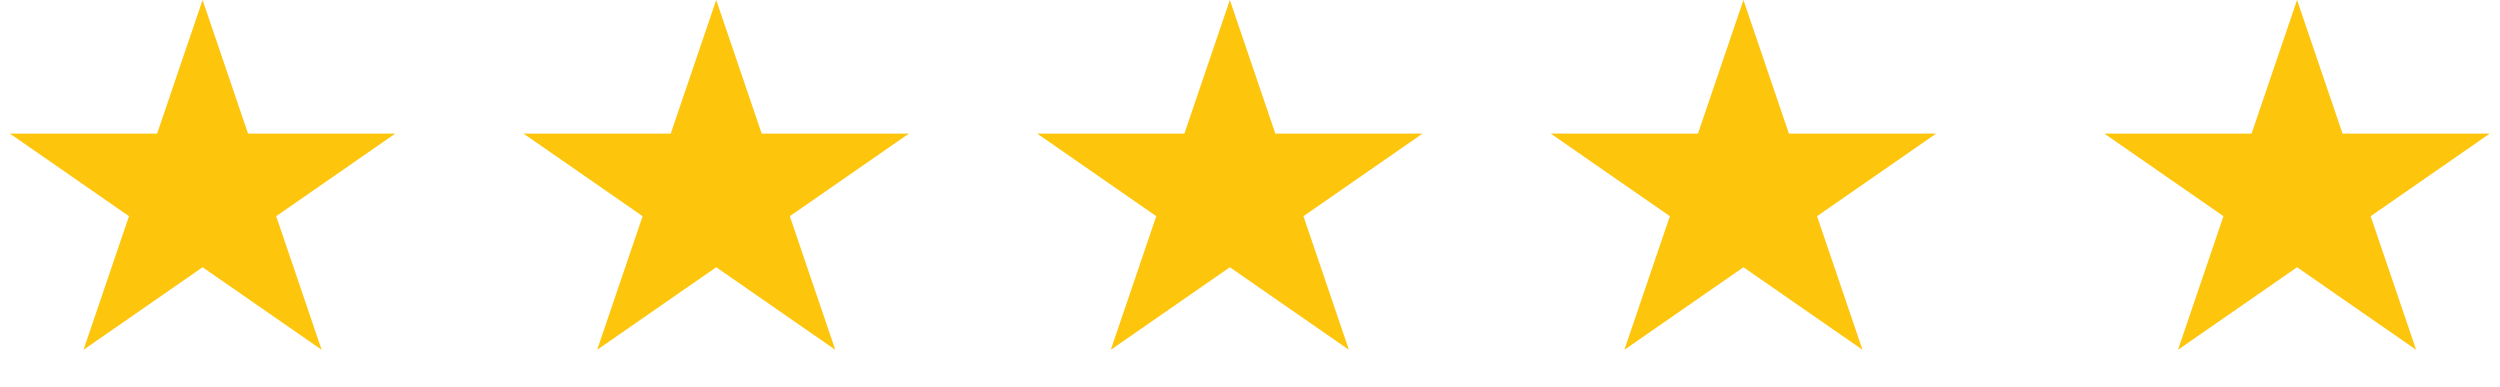
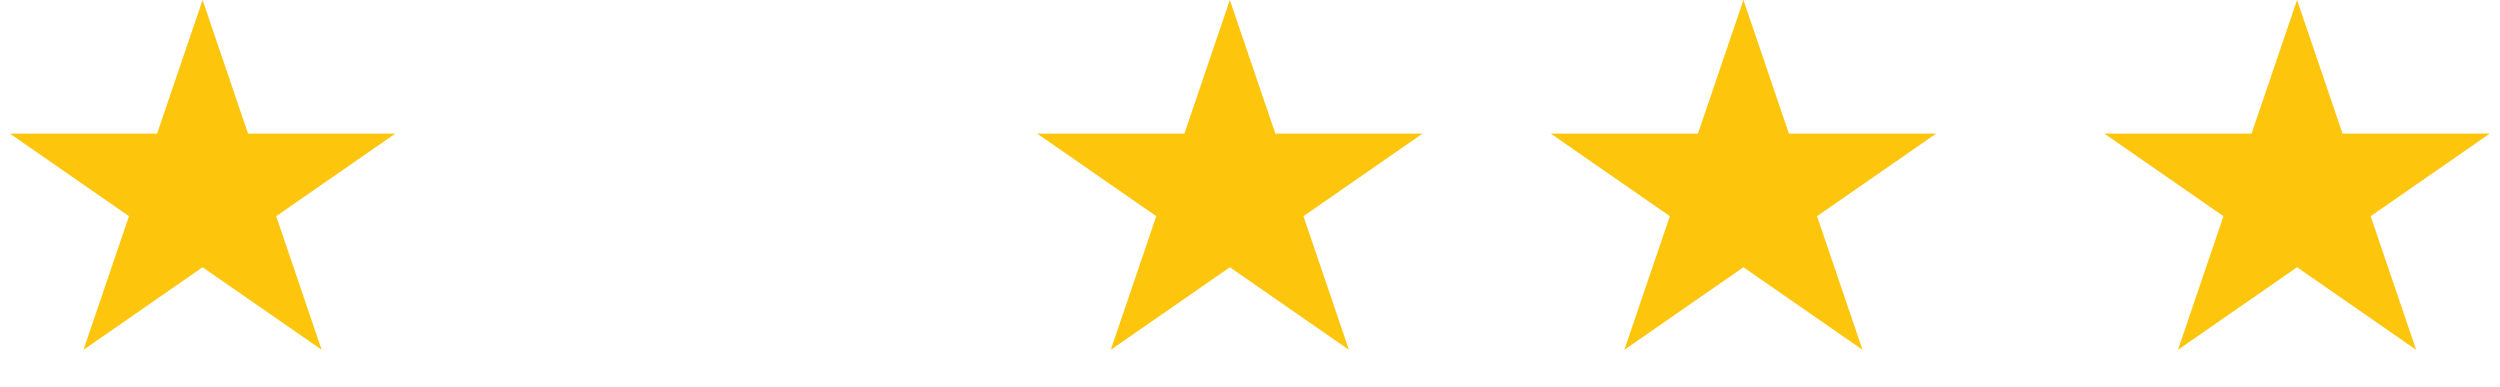
<svg xmlns="http://www.w3.org/2000/svg" width="181" height="28" viewBox="0 0 181 28" fill="none">
  <path d="M14.667 0L17.959 9.674H28.616L19.995 15.652L23.288 25.326L14.667 19.348L6.046 25.326L9.339 15.652L0.718 9.674H11.374L14.667 0Z" fill="#FEC50D" />
-   <path d="M51.854 0L55.147 9.674H65.803L57.182 15.652L60.475 25.326L51.854 19.348L43.233 25.326L46.526 15.652L37.905 9.674H48.561L51.854 0Z" fill="#FEC50D" />
  <path d="M89.042 0L92.335 9.674H102.99L94.37 15.652L97.662 25.326L89.042 19.348L80.421 25.326L83.714 15.652L75.093 9.674H85.749L89.042 0Z" fill="#FEC50D" />
  <path d="M126.225 0L129.518 9.674H140.174L131.553 15.652L134.846 25.326L126.225 19.348L117.604 25.326L120.897 15.652L112.276 9.674H122.932L126.225 0Z" fill="#FEC50D" />
-   <path d="M166.307 0L169.6 9.674H180.256L171.635 15.652L174.928 25.326L166.307 19.348L157.686 25.326L160.979 15.652L152.358 9.674H163.014L166.307 0Z" fill="#FEC50D" />
+   <path d="M166.307 0L169.6 9.674H180.256L171.635 15.652L174.928 25.326L166.307 19.348L157.686 25.326L160.979 15.652L152.358 9.674H163.014Z" fill="#FEC50D" />
</svg>